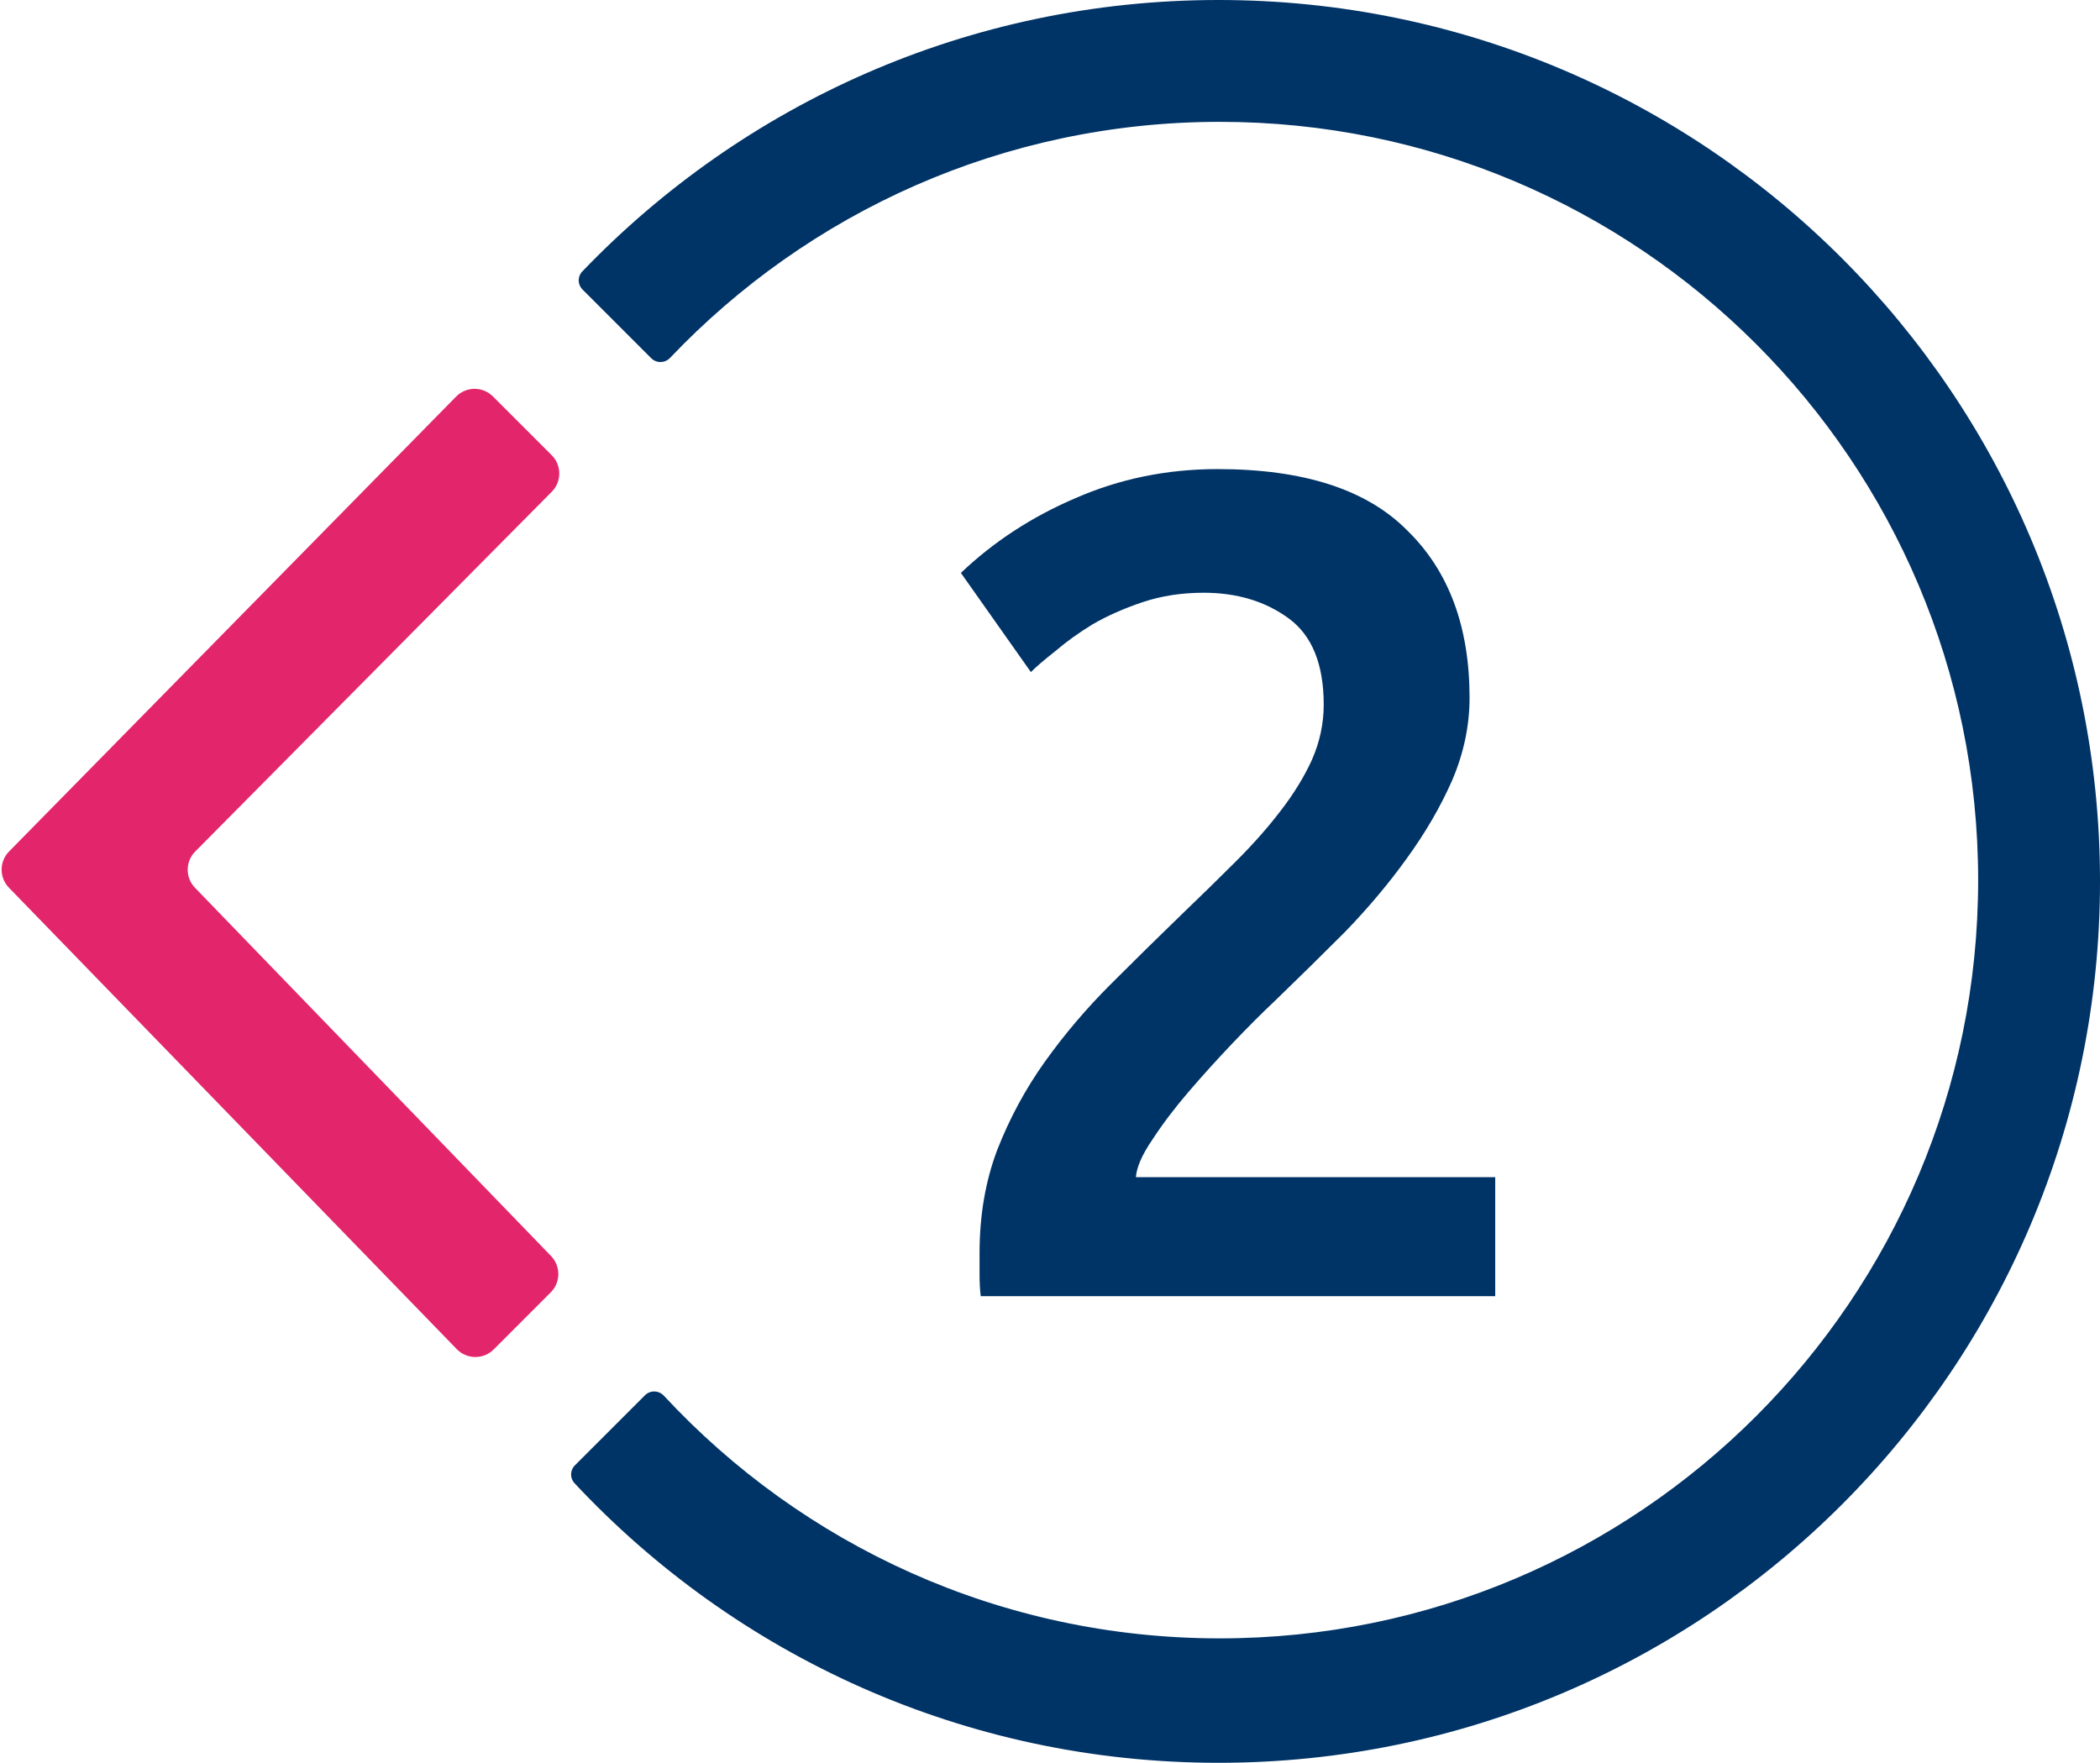
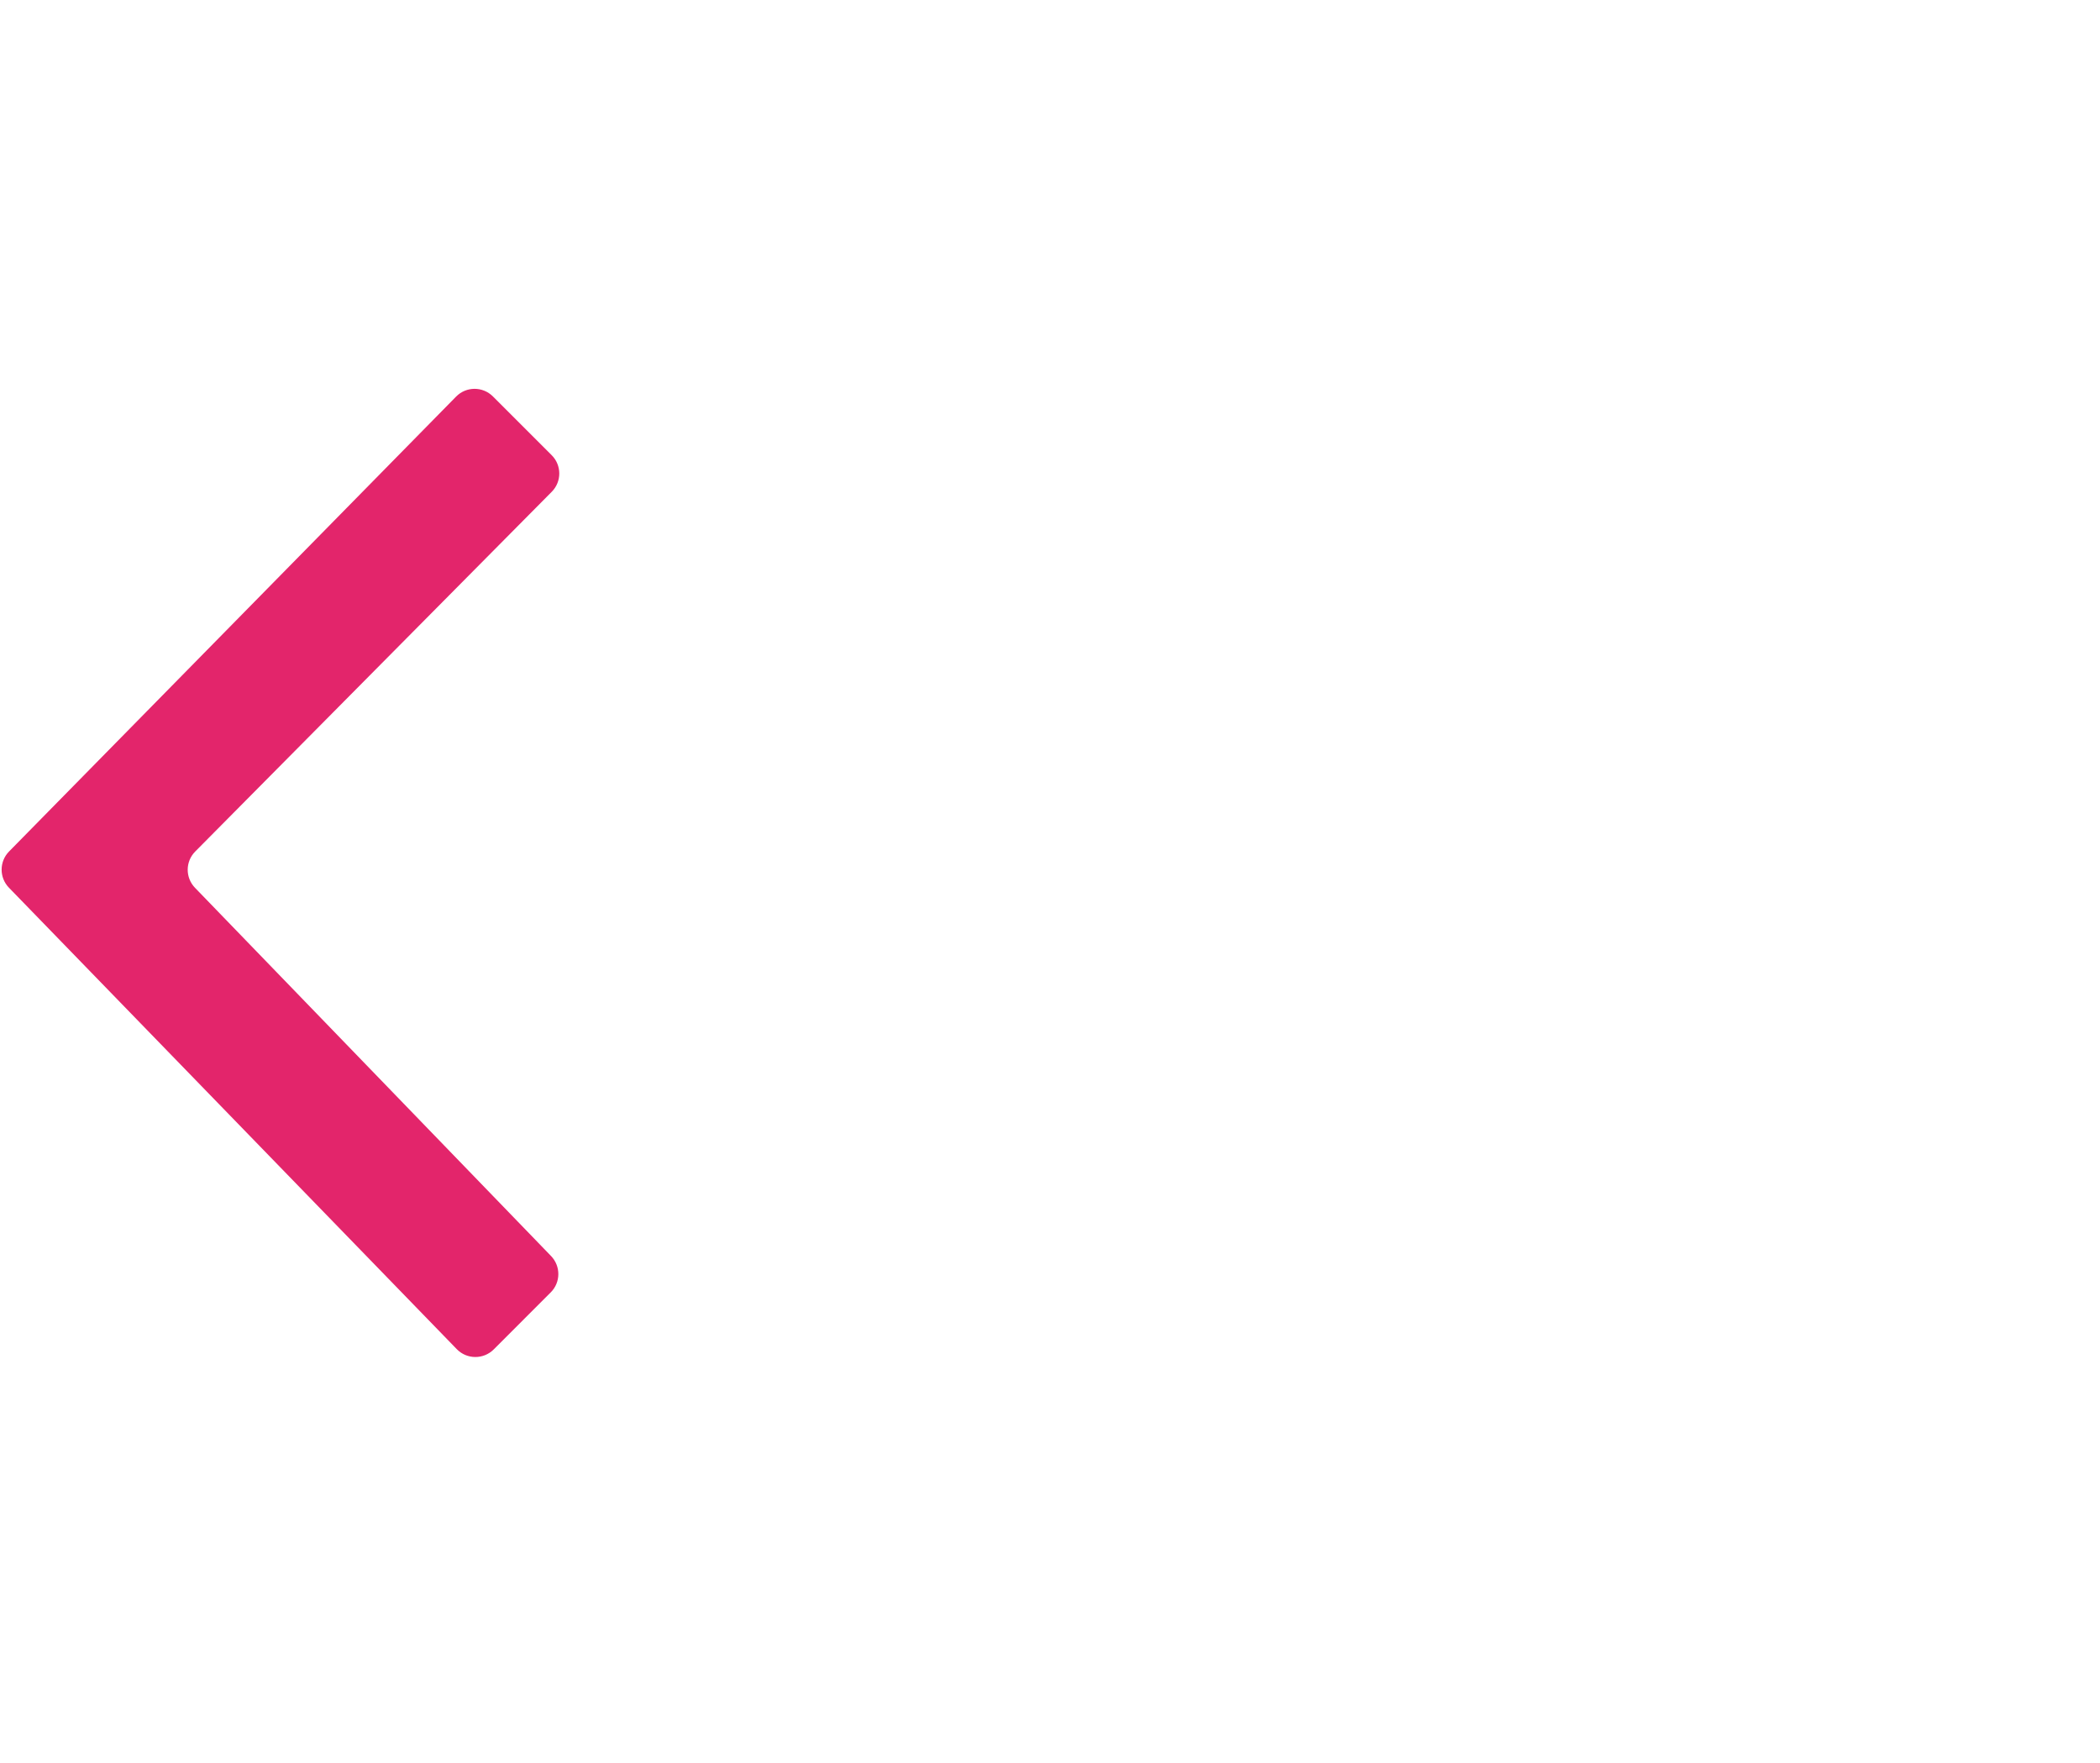
<svg xmlns="http://www.w3.org/2000/svg" width="81" height="68" viewBox="0 0 81 68" fill="none">
  <path d="M0.349 32.846C-0.031 33.233 -0.033 33.853 0.345 34.243L17.618 52.043C18.007 52.444 18.648 52.448 19.043 52.054L21.243 49.853C21.629 49.468 21.634 48.844 21.255 48.451L7.521 34.246C7.143 33.855 7.147 33.233 7.53 32.847L21.282 18.97C21.67 18.579 21.669 17.948 21.279 17.559L19.012 15.292C18.619 14.899 17.981 14.902 17.592 15.299L0.349 32.846Z" fill="#E3256B" />
-   <path d="M47 0C37.352 0 28.646 4.02 22.458 10.474C22.271 10.669 22.277 10.976 22.467 11.166L25.119 13.818C25.32 14.02 25.648 14.012 25.845 13.806C31.174 8.198 38.703 4.7 47.05 4.7C63.204 4.7 76.3 17.796 76.3 33.95C76.3 50.104 63.204 63.2 47.05 63.2C38.578 63.2 30.949 59.596 25.607 53.84C25.412 53.629 25.08 53.62 24.877 53.823L22.174 56.526C21.985 56.715 21.978 57.019 22.16 57.214C28.365 63.851 37.197 68 47 68C65.778 68 81 52.778 81 34C81 15.222 65.778 0 47 0Z" fill="#003366" />
-   <path d="M56.683 26.915C56.683 27.995 56.458 29.06 56.008 30.11C55.558 31.13 54.973 32.135 54.253 33.125C53.563 34.085 52.768 35.03 51.868 35.96C50.968 36.86 50.068 37.745 49.168 38.615C48.688 39.065 48.148 39.605 47.548 40.235C46.948 40.865 46.378 41.495 45.838 42.125C45.298 42.755 44.833 43.37 44.443 43.97C44.053 44.54 43.843 45.02 43.813 45.41H57.673V50H37.828C37.798 49.76 37.783 49.475 37.783 49.145C37.783 48.785 37.783 48.515 37.783 48.335C37.783 46.895 38.008 45.575 38.458 44.375C38.938 43.145 39.553 42.005 40.303 40.955C41.053 39.905 41.893 38.915 42.823 37.985C43.753 37.055 44.683 36.14 45.613 35.24C46.333 34.55 47.023 33.875 47.683 33.215C48.343 32.555 48.913 31.91 49.393 31.28C49.903 30.62 50.308 29.96 50.608 29.3C50.908 28.61 51.058 27.905 51.058 27.185C51.058 25.625 50.608 24.515 49.708 23.855C48.808 23.195 47.713 22.865 46.423 22.865C45.583 22.865 44.803 22.985 44.083 23.225C43.363 23.465 42.718 23.75 42.148 24.08C41.608 24.41 41.128 24.755 40.708 25.115C40.288 25.445 39.973 25.715 39.763 25.925L37.063 22.1C38.323 20.9 39.793 19.94 41.473 19.22C43.183 18.47 45.013 18.095 46.963 18.095C50.293 18.095 52.738 18.89 54.298 20.48C55.888 22.04 56.683 24.185 56.683 26.915Z" fill="#003366" />
</svg>